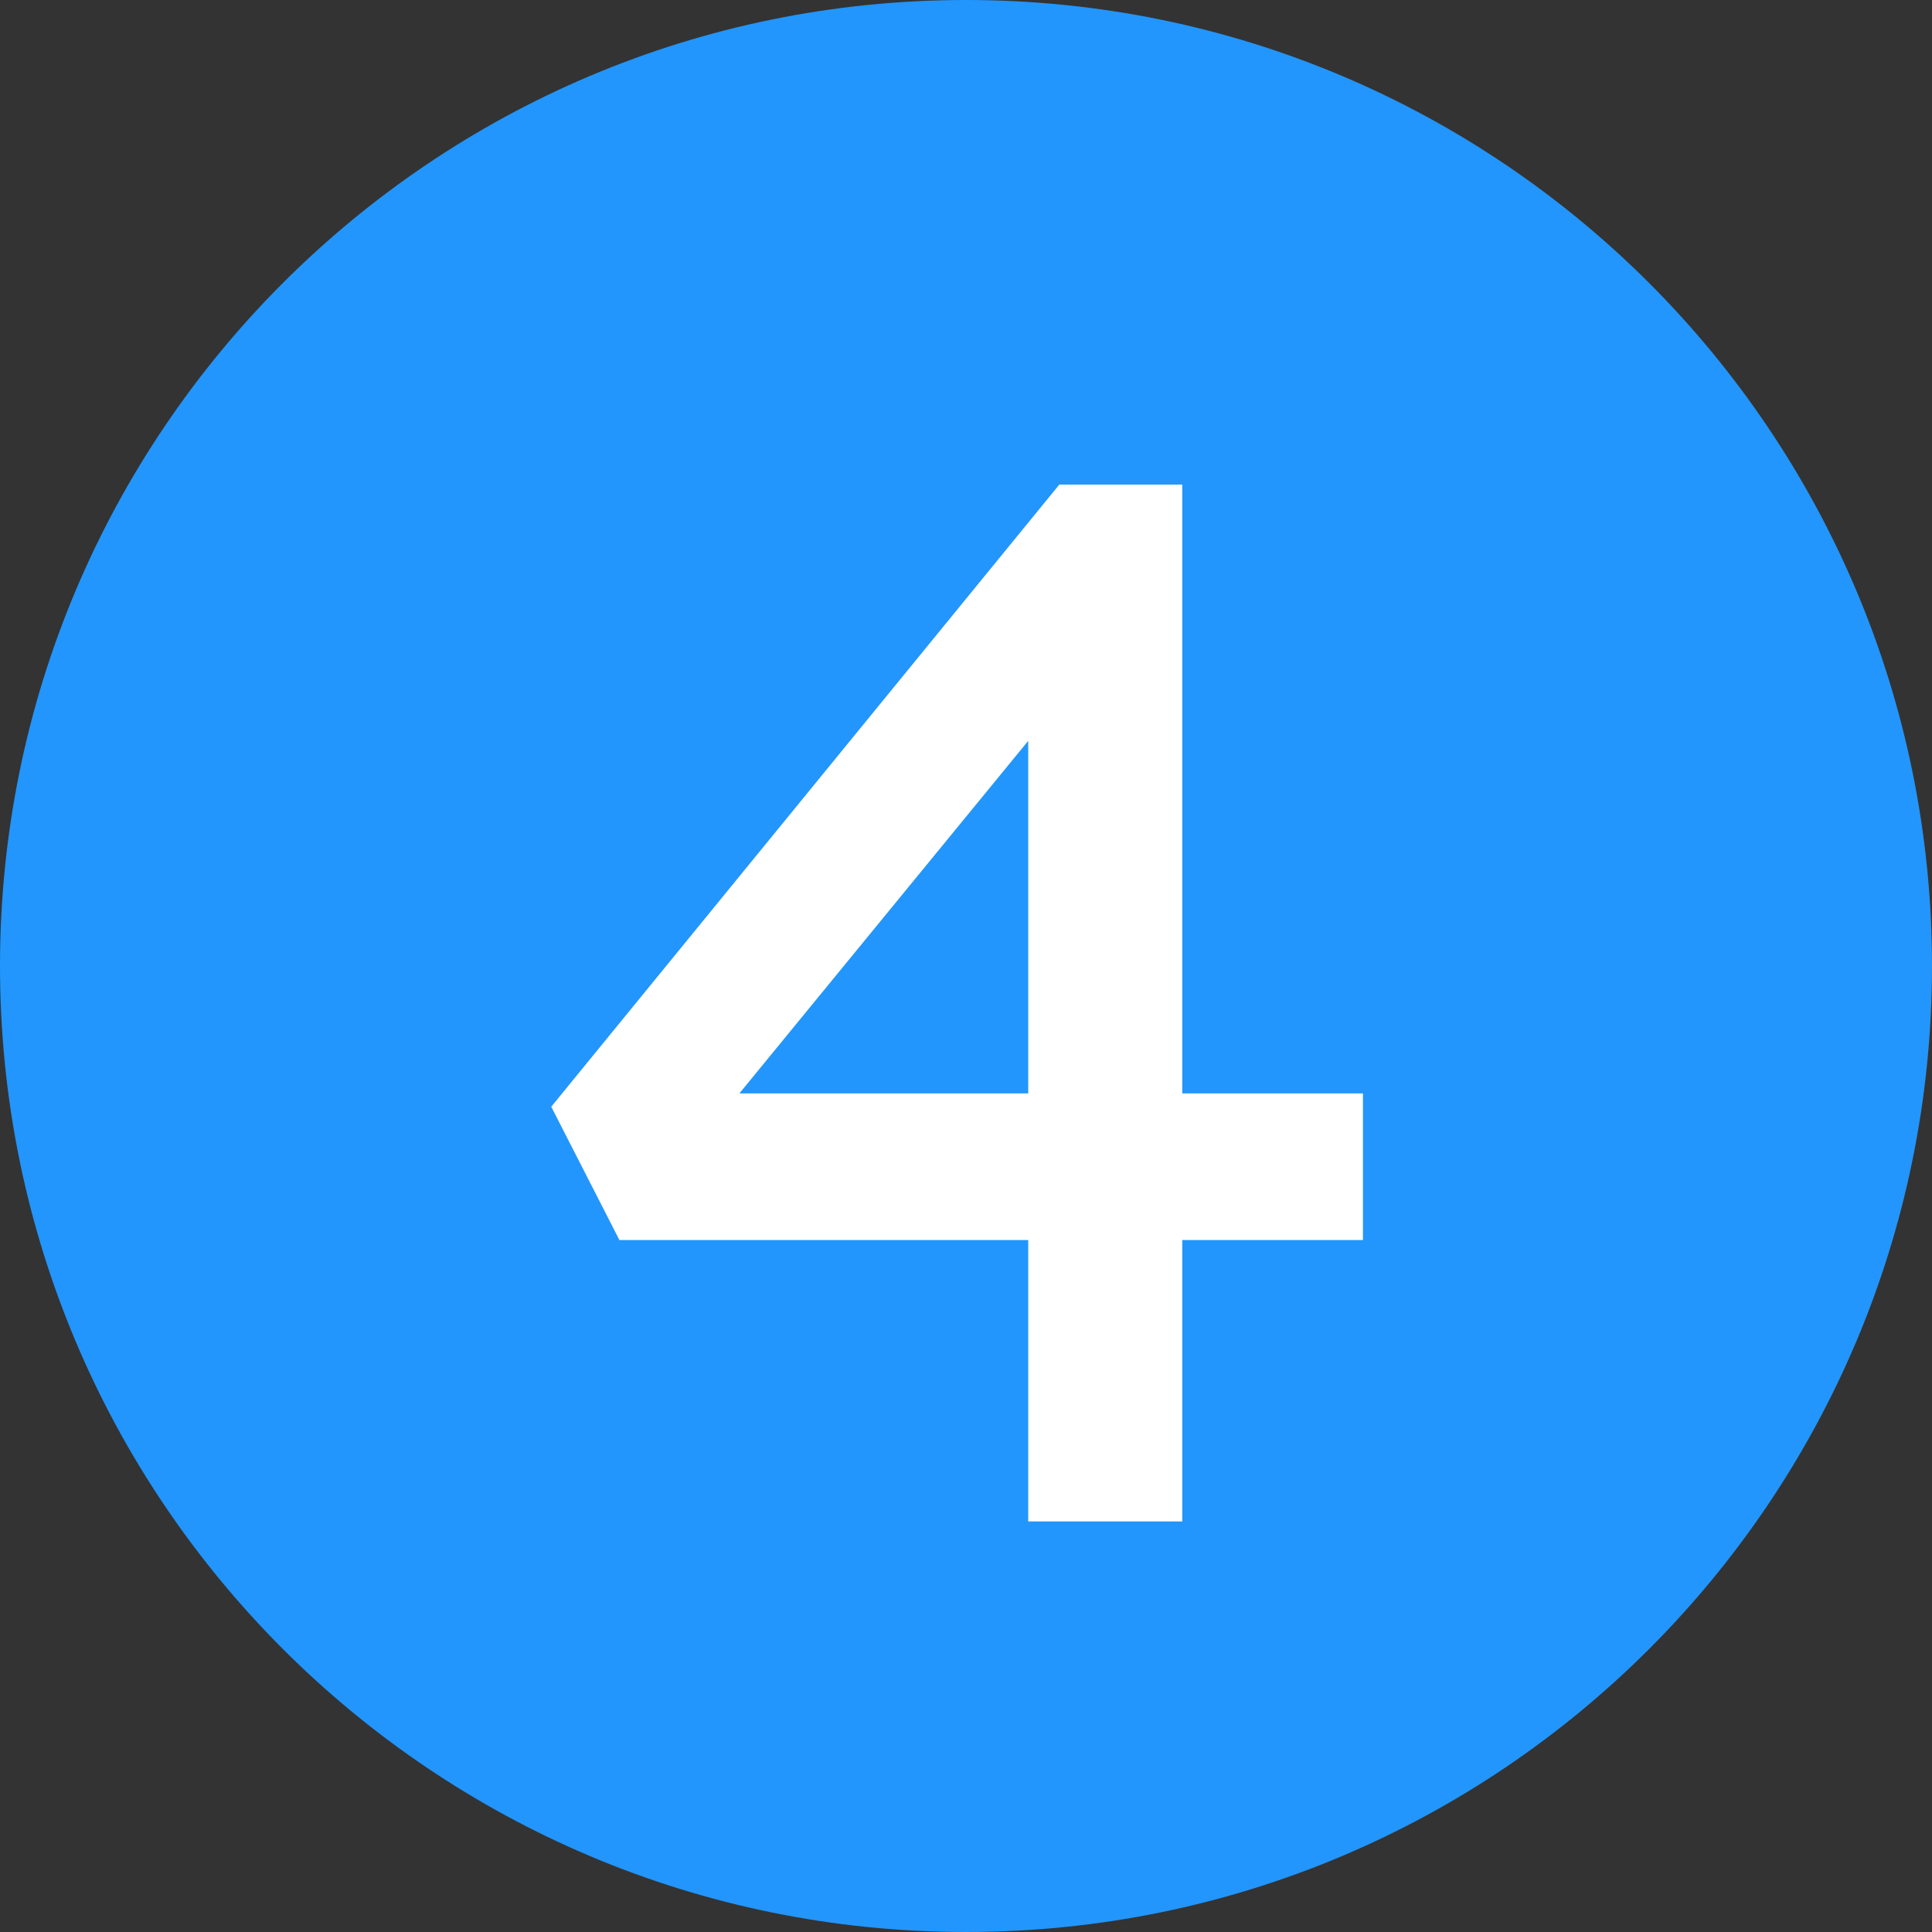
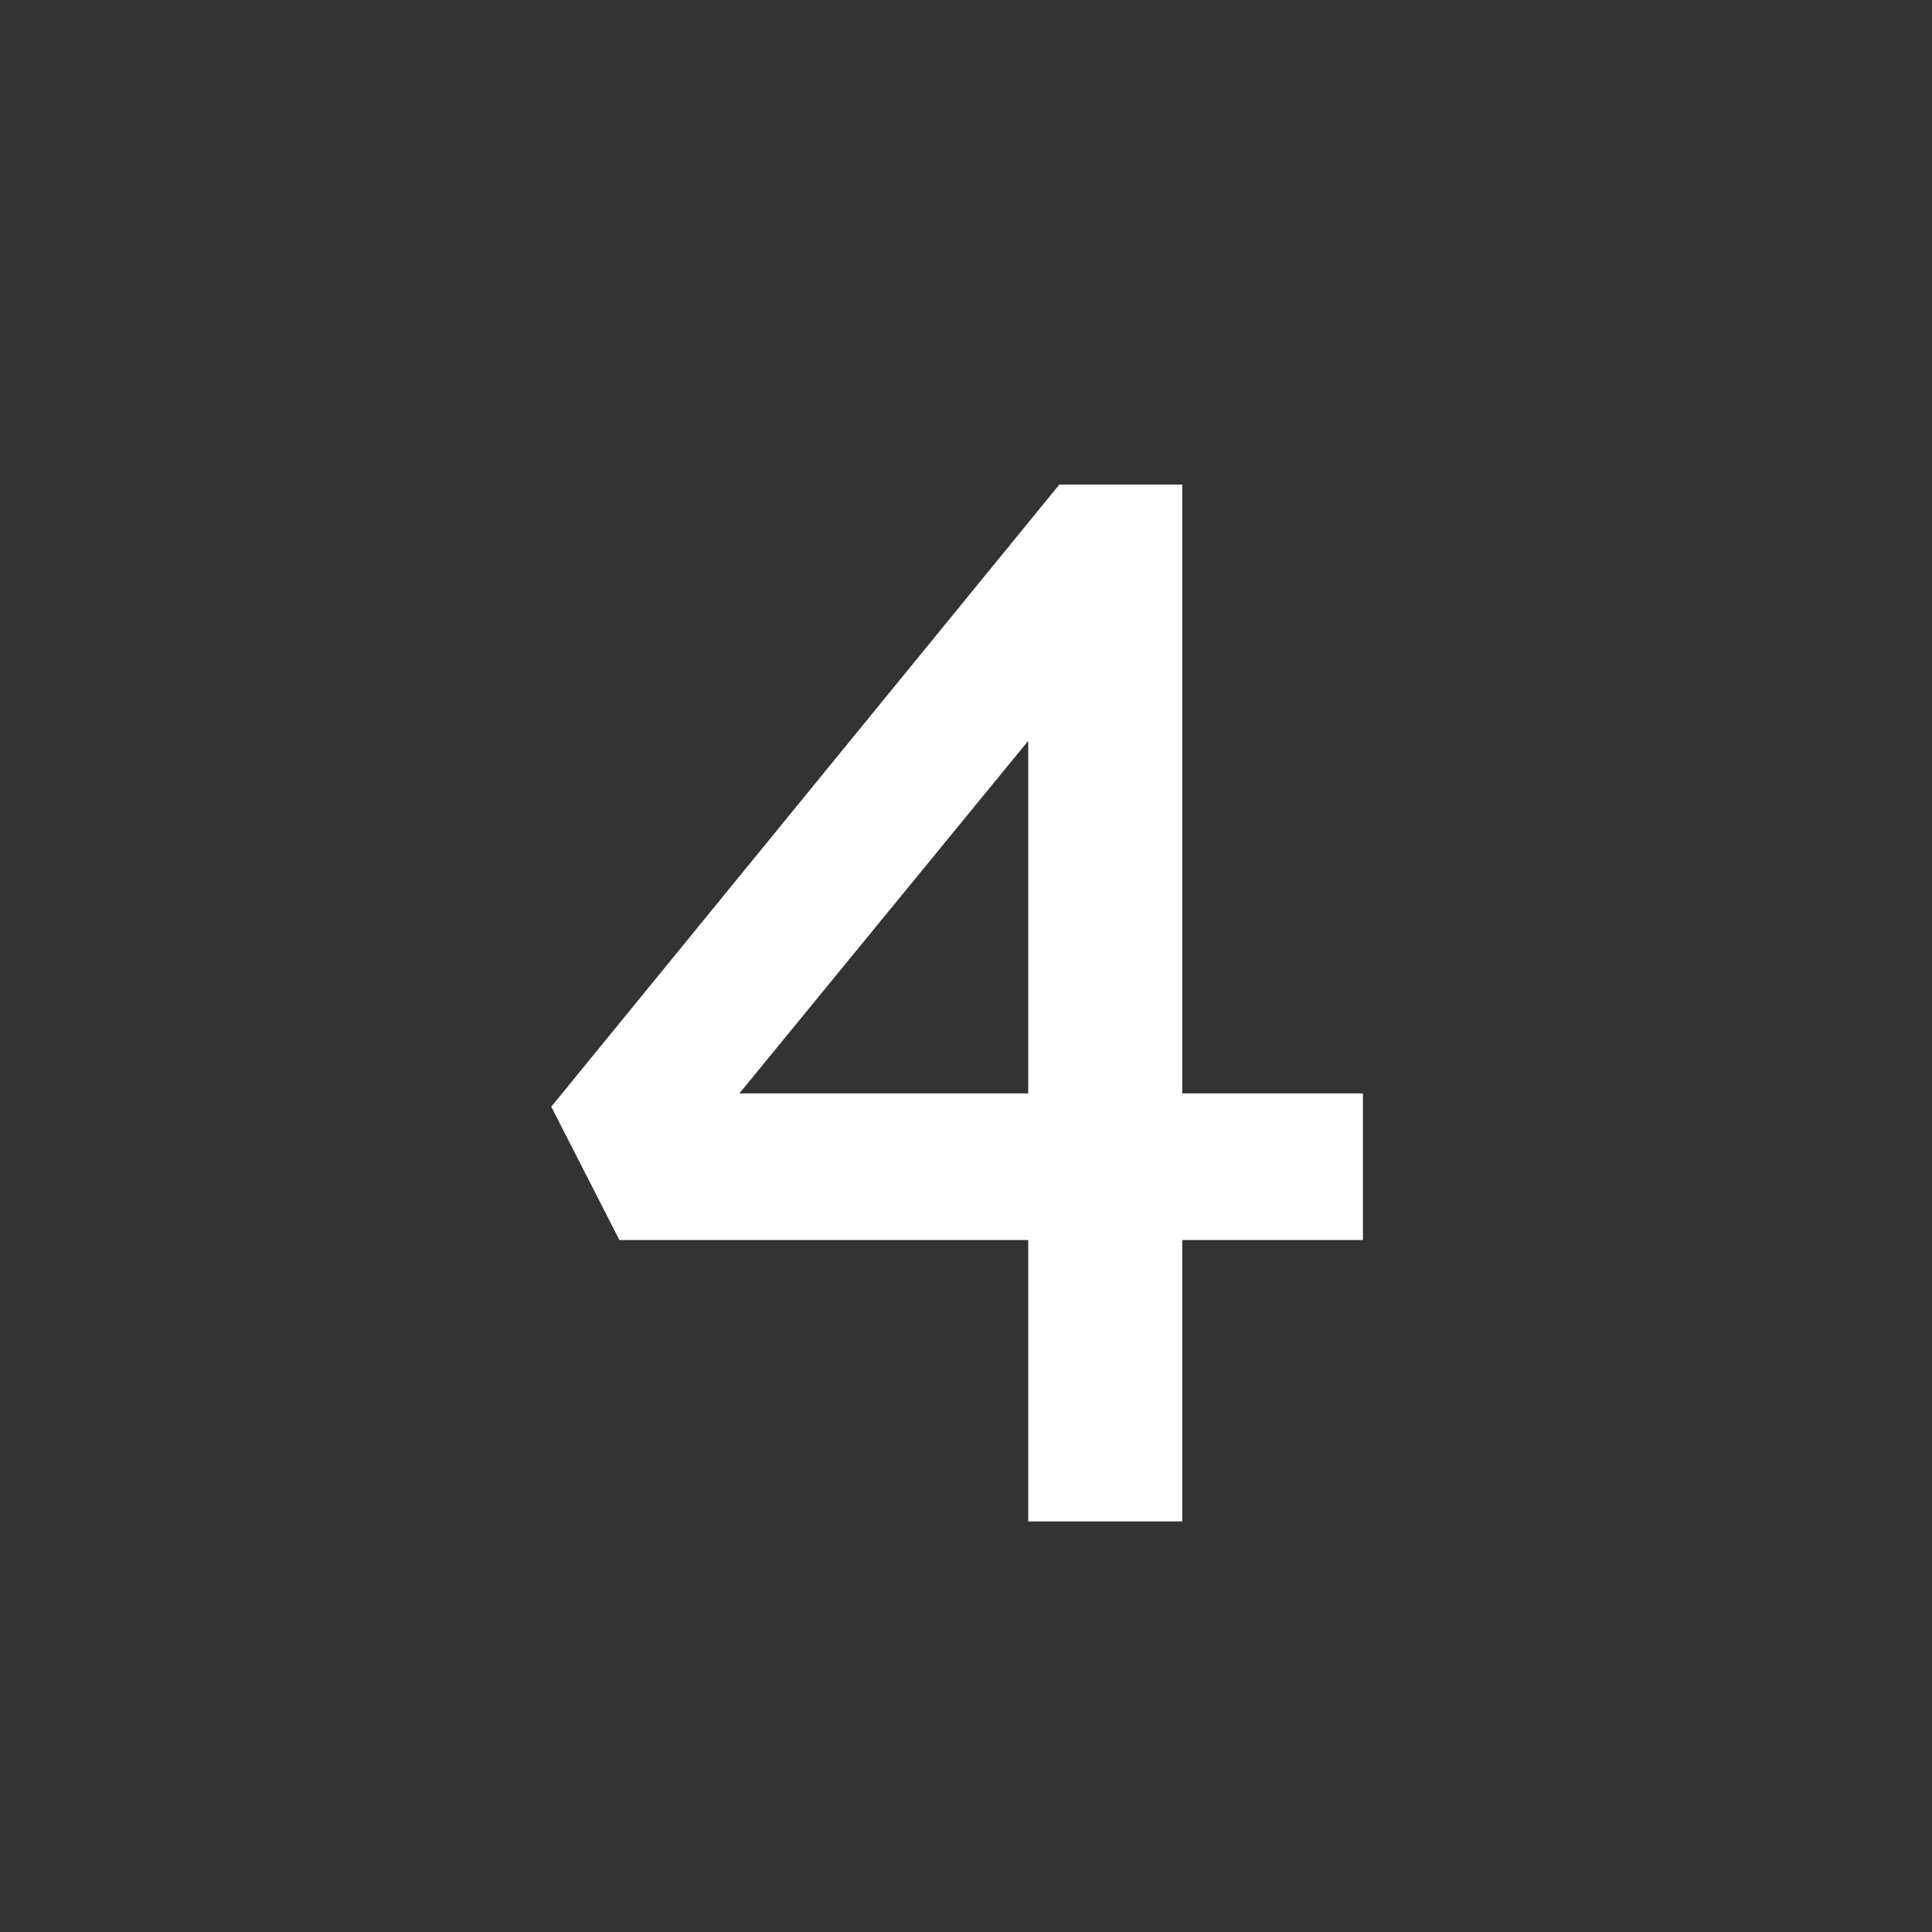
<svg xmlns="http://www.w3.org/2000/svg" width="1000" viewBox="0 0 750 750" height="1000" preserveAspectRatio="xMidYMid meet">
  <rect x="0" y="0" width="750" height="750" fill="#333333" stroke="none" />
  <defs>
    <g />
    <clipPath id="d63260382b">
-       <path d="M 375 0 C 167.895 0 0 167.895 0 375 C 0 582.105 167.895 750 375 750 C 582.105 750 750 582.105 750 375 C 750 167.895 582.105 0 375 0 Z M 375 0 " clip-rule="nonzero" />
-     </clipPath>
+       </clipPath>
  </defs>
  <g clip-path="url(#d63260382b)">
-     <rect x="-75" width="900" fill="#2296fc" y="-75" height="900" fill-opacity="1" />
-   </g>
+     </g>
  <g fill="#ffffff" fill-opacity="1">
    <g transform="translate(196.749, 590.625)">
      <g>
        <path d="M 202.406 0 L 202.406 -109.25 L 43.703 -109.25 L 17.25 -161 L 214.469 -402.5 L 262.203 -402.5 L 262.203 -166.172 L 332.344 -166.172 L 332.344 -109.25 L 262.203 -109.25 L 262.203 0 Z M 90.281 -166.172 L 202.406 -166.172 L 202.406 -303.031 Z M 90.281 -166.172 " />
      </g>
    </g>
  </g>
</svg>